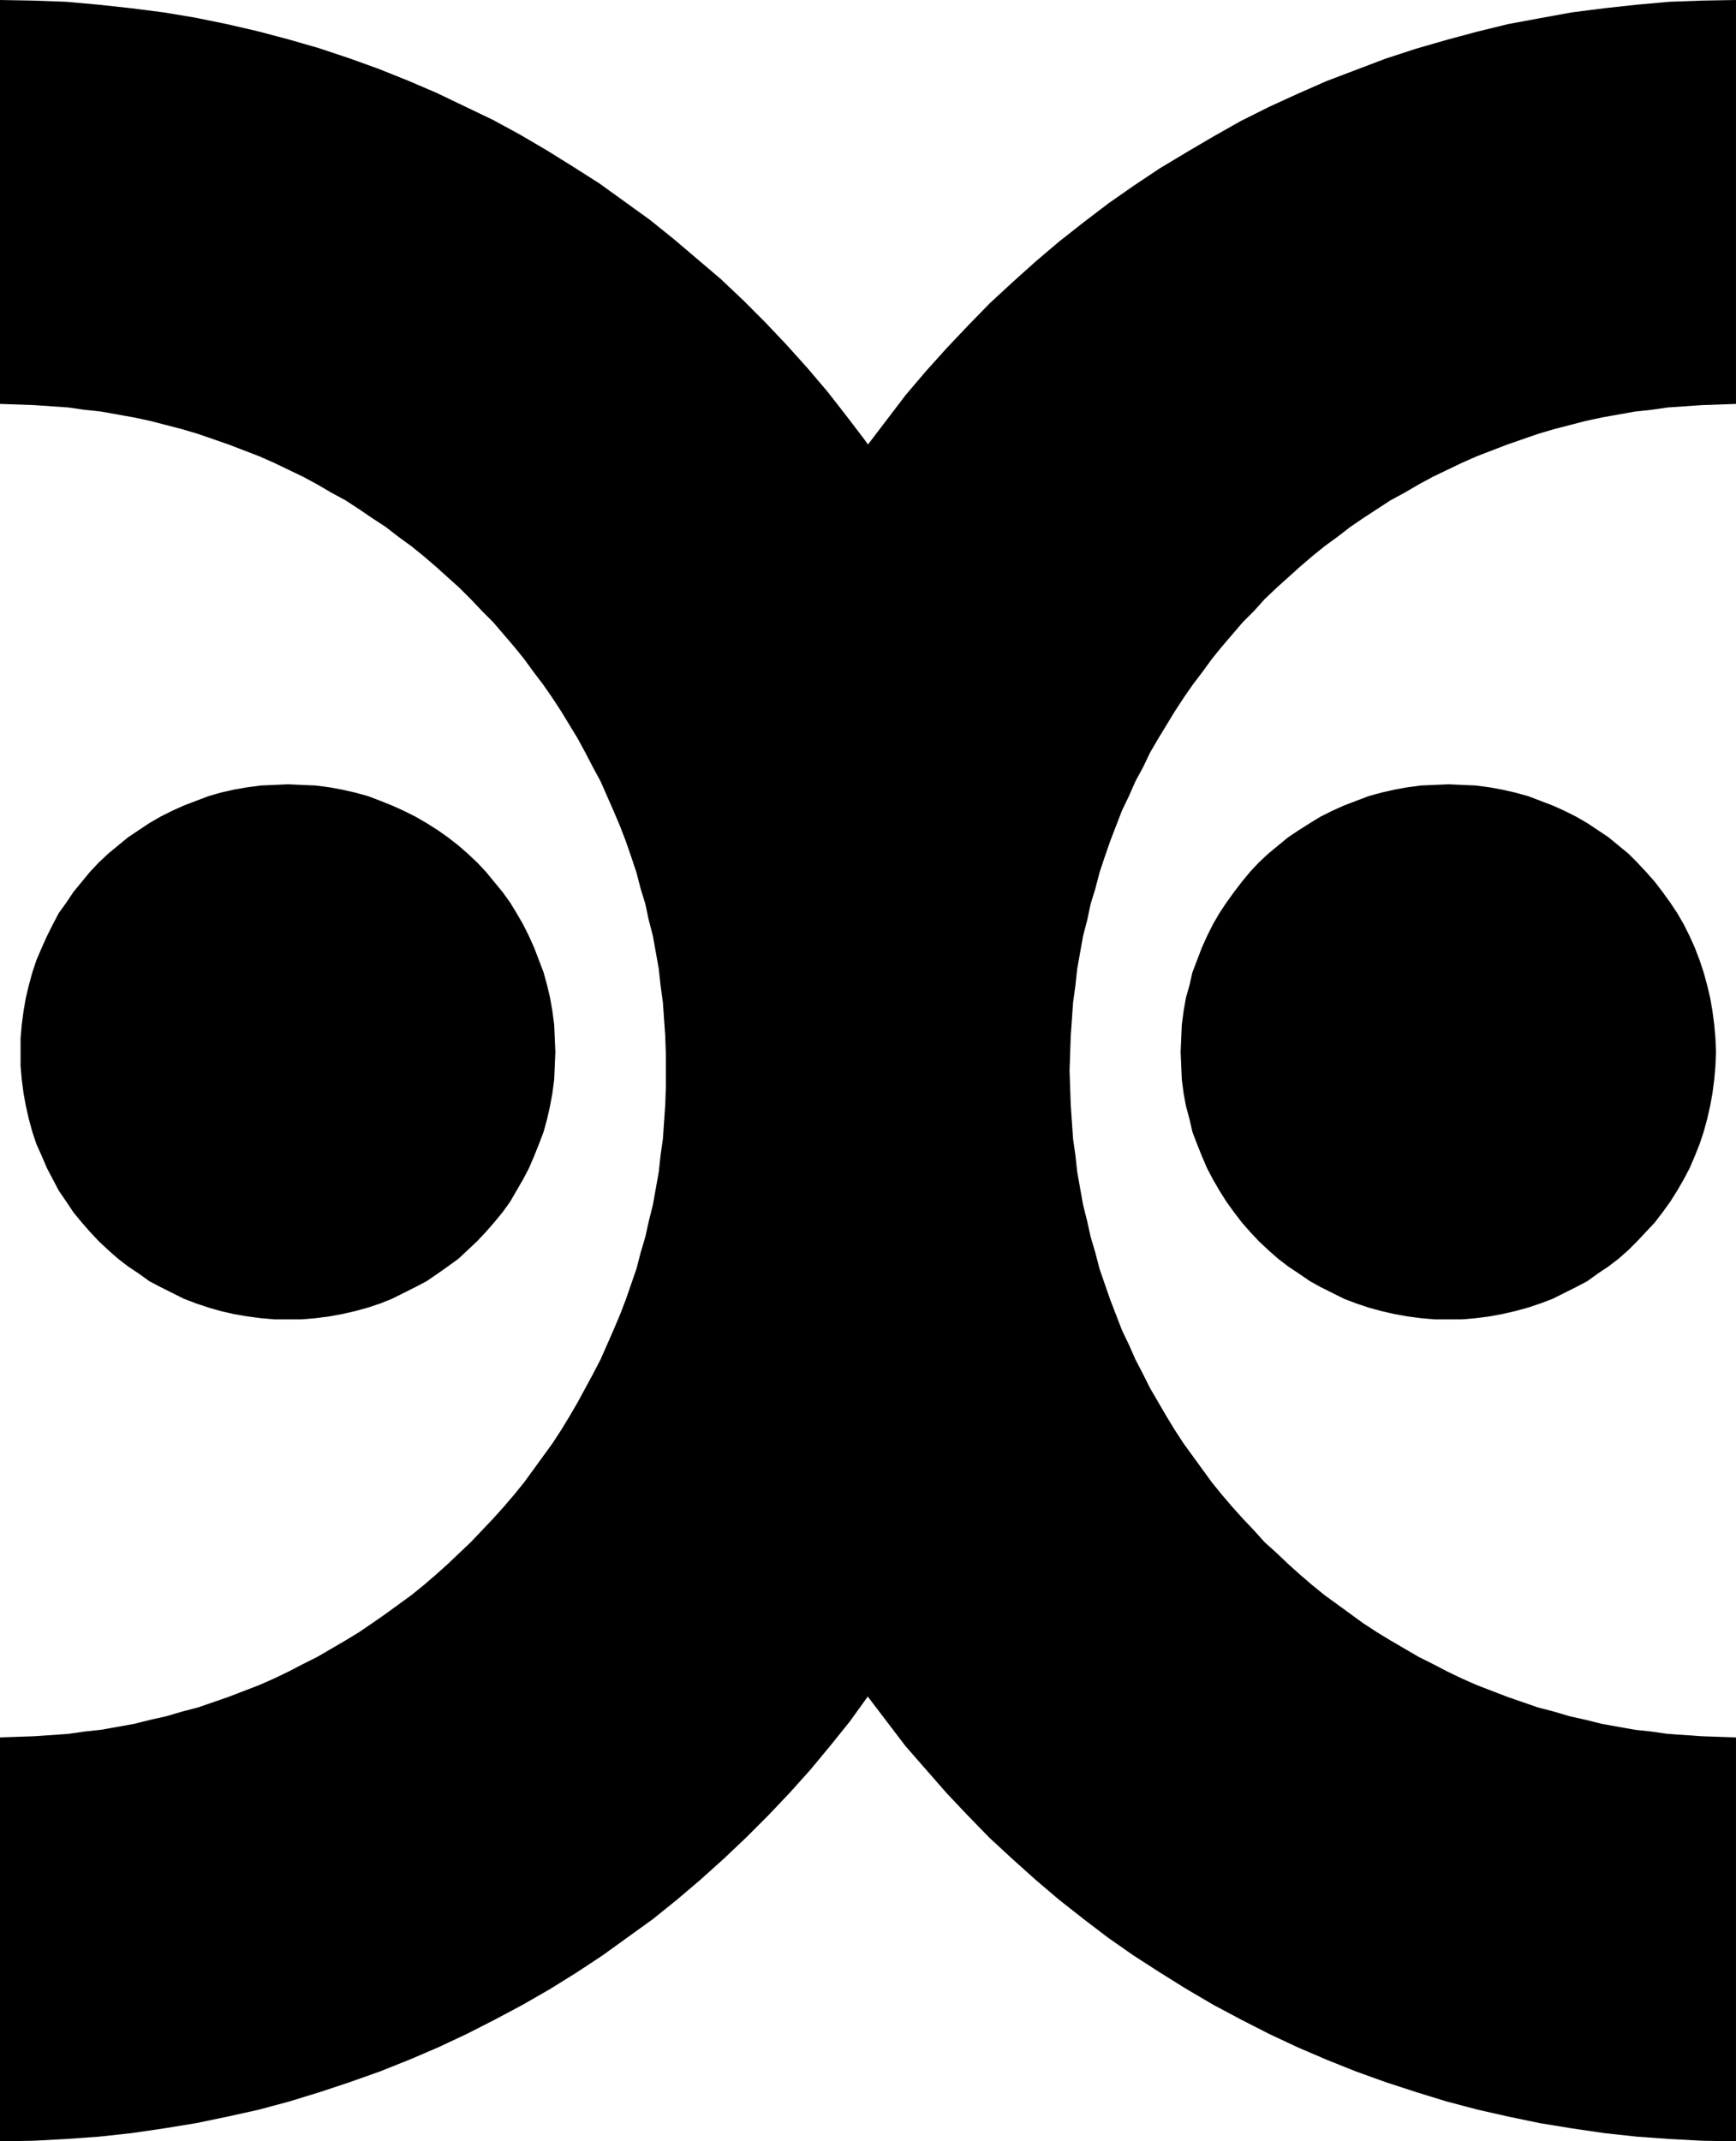
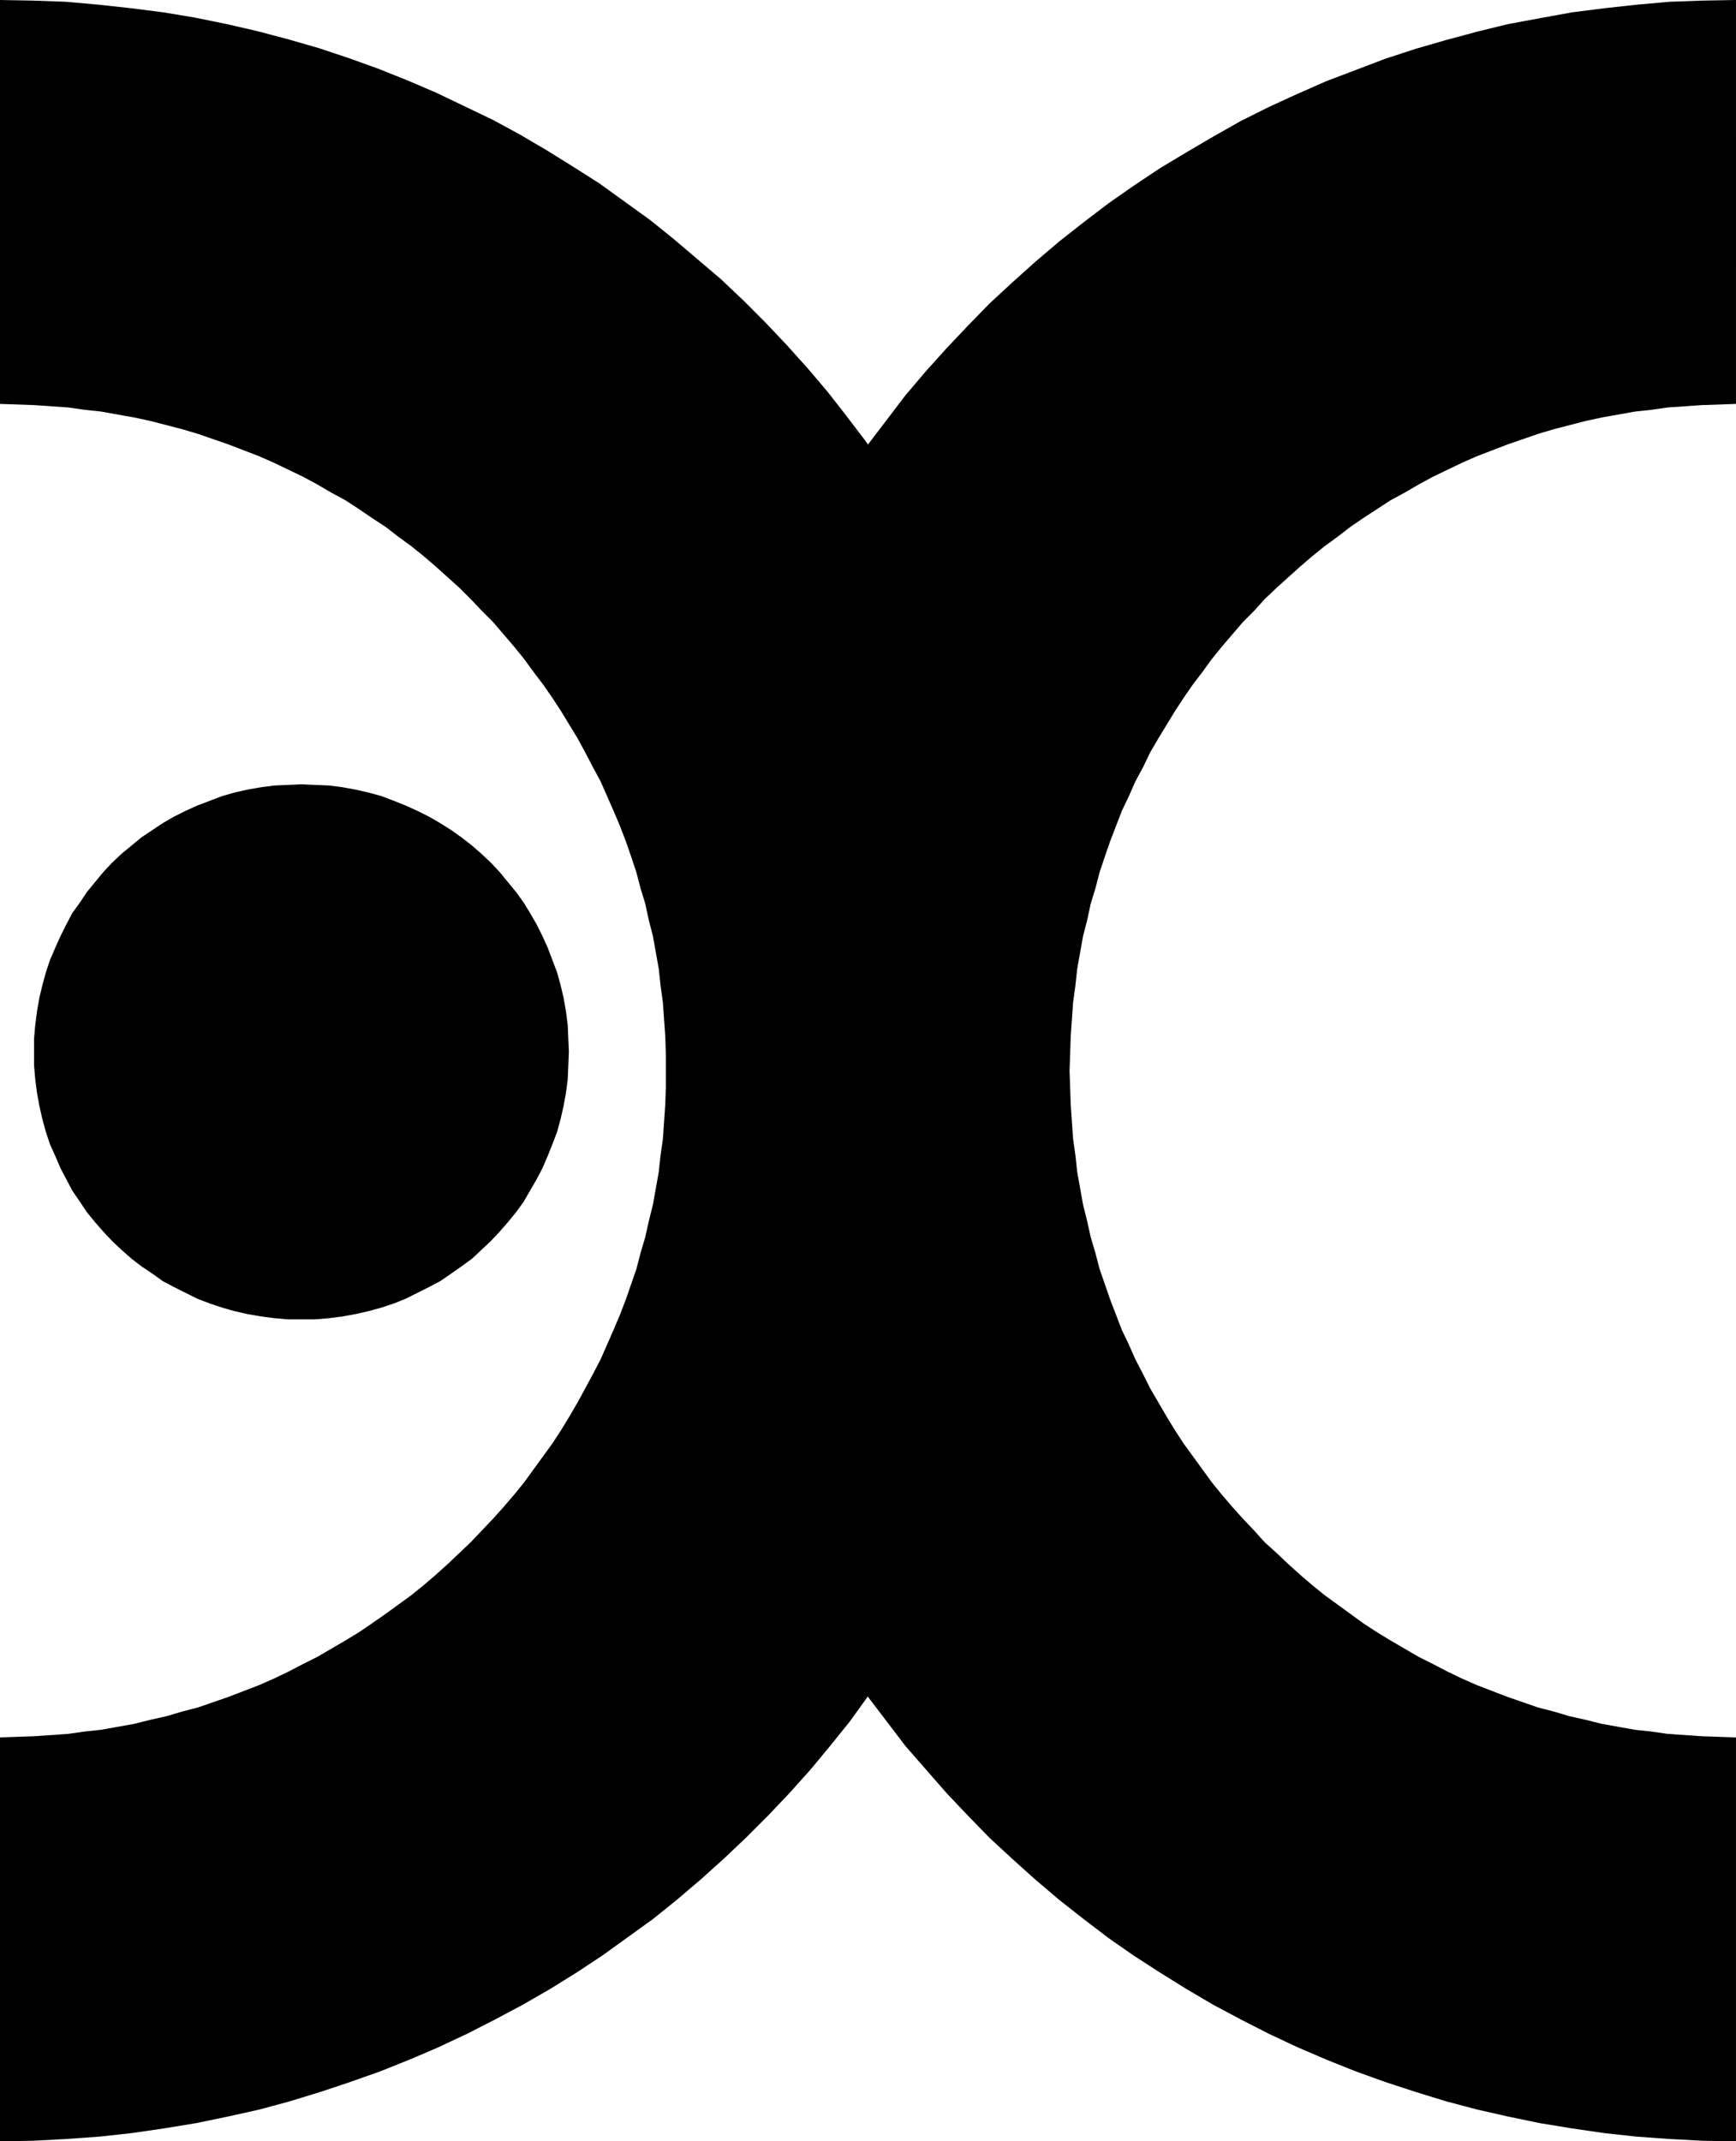
<svg xmlns="http://www.w3.org/2000/svg" xmlns:ns1="http://sodipodi.sourceforge.net/DTD/sodipodi-0.dtd" xmlns:ns2="http://www.inkscape.org/namespaces/inkscape" version="1.0" width="126.287mm" height="155.711mm" id="svg3" ns1:docname="Juggling X.wmf">
  <ns1:namedview id="namedview3" pagecolor="#ffffff" bordercolor="#000000" borderopacity="0.25" ns2:showpageshadow="2" ns2:pageopacity="0.0" ns2:pagecheckerboard="0" ns2:deskcolor="#d1d1d1" ns2:document-units="mm" />
  <defs id="defs1">
    <pattern id="WMFhbasepattern" patternUnits="userSpaceOnUse" width="6" height="6" x="0" y="0" />
  </defs>
  <path style="fill:#000000;fill-opacity:1;fill-rule:evenodd;stroke:none" d="m 237.844,121.032 -5.171,-6.787 -5.171,-6.625 -5.494,-6.464 -5.817,-6.464 -5.817,-6.14 -5.978,-5.979 -6.14,-5.817 -6.463,-5.494 -6.463,-5.494 -6.625,-5.333 -6.948,-5.009 -6.948,-5.009 -7.109,-4.525 -7.271,-4.525 -7.433,-4.363 -7.433,-4.04 -7.756,-3.717 -7.756,-3.717 -7.917,-3.393 -8.079,-3.232 -8.079,-2.909 L 87.737,13.25 79.335,10.827 70.772,8.564 62.369,6.625 53.644,4.848 44.919,3.393 36.032,2.262 27.145,1.293 18.097,0.485 9.048,0.162 0,0 v 111.013 l 4.686,0.162 4.686,0.162 4.686,0.323 4.686,0.323 4.524,0.646 4.524,0.485 4.524,0.808 4.524,0.808 4.524,0.97 4.363,1.131 4.363,1.131 4.363,1.293 4.201,1.454 4.201,1.454 4.201,1.616 4.201,1.616 4.039,1.778 4.039,1.939 4.039,1.939 3.878,2.101 3.878,2.262 3.878,2.101 3.716,2.424 3.555,2.424 3.716,2.424 3.555,2.747 3.555,2.585 3.393,2.747 3.393,2.909 3.232,2.909 3.232,2.909 3.07,3.07 3.07,3.232 3.07,3.07 2.908,3.393 2.908,3.393 2.747,3.393 2.585,3.555 2.585,3.393 2.585,3.717 2.424,3.717 2.262,3.717 2.262,3.717 2.101,3.878 2.101,4.04 2.101,3.878 1.777,4.04 1.777,4.04 1.777,4.201 1.616,4.201 1.454,4.201 1.454,4.363 1.131,4.363 1.293,4.201 0.969,4.525 1.131,4.363 0.808,4.525 0.808,4.525 0.485,4.525 0.646,4.686 0.323,4.686 0.323,4.525 0.162,4.848 v 4.686 4.686 l -0.162,4.686 -0.323,4.686 -0.323,4.686 -0.646,4.525 -0.485,4.525 -0.808,4.525 -0.808,4.525 -1.131,4.525 -0.969,4.363 -1.293,4.363 -1.131,4.363 -1.454,4.201 -1.454,4.201 -1.616,4.201 -1.777,4.201 -1.777,4.04 -1.777,4.04 -2.101,4.04 -2.101,3.878 -2.101,3.878 -2.262,3.878 -2.262,3.717 -2.424,3.717 -2.585,3.555 -2.585,3.555 -2.585,3.555 -2.747,3.393 -2.908,3.393 -2.908,3.232 -3.07,3.232 -3.07,3.232 -3.07,2.909 -3.232,3.07 -3.232,2.909 -3.393,2.909 -3.393,2.747 -3.555,2.585 -3.555,2.585 -3.716,2.585 -3.555,2.424 -3.716,2.262 -3.878,2.262 -3.878,2.262 -3.878,1.939 -4.039,2.101 -4.039,1.939 -4.039,1.778 -4.201,1.616 -4.201,1.616 -4.201,1.454 -4.201,1.454 -4.363,1.131 -4.363,1.293 -4.363,0.97 -4.524,1.131 -4.524,0.808 -4.524,0.808 -4.524,0.485 -4.524,0.646 -4.686,0.323 -4.686,0.323 -4.686,0.162 L 0,477.502 v 111.013 l 9.21,-0.162 9.048,-0.485 9.048,-0.646 8.887,-0.97 8.887,-1.293 8.887,-1.454 8.564,-1.778 8.725,-1.939 8.402,-2.262 8.402,-2.585 8.241,-2.747 8.241,-2.909 8.079,-3.232 7.917,-3.393 7.917,-3.717 7.594,-3.878 7.594,-4.04 7.594,-4.363 7.271,-4.525 7.109,-4.686 6.948,-5.009 6.948,-5.009 6.625,-5.333 6.463,-5.494 6.463,-5.817 6.14,-5.817 5.978,-5.979 5.978,-6.302 5.655,-6.302 5.494,-6.625 5.332,-6.625 5.009,-6.948 v 0.162 l 5.171,6.787 5.171,6.787 5.655,6.464 5.655,6.464 5.817,6.14 5.978,6.14 6.302,5.817 6.302,5.656 6.463,5.494 6.786,5.333 6.786,5.171 6.948,4.848 7.271,4.686 7.271,4.525 7.433,4.363 7.594,4.04 7.594,3.878 7.917,3.717 7.917,3.393 8.079,3.232 8.079,2.909 8.402,2.747 8.402,2.585 8.564,2.262 8.564,1.939 8.564,1.778 8.887,1.454 8.887,1.293 8.887,0.97 9.048,0.646 9.048,0.485 9.21,0.162 v -111.013 l -4.686,-0.162 -4.686,-0.162 -4.686,-0.323 -4.686,-0.323 -4.524,-0.646 -4.524,-0.485 -4.524,-0.808 -4.524,-0.808 -4.524,-1.131 -4.363,-0.97 -4.363,-1.293 -4.363,-1.131 -4.201,-1.454 -4.201,-1.454 -4.201,-1.616 -4.201,-1.616 -4.039,-1.778 -4.039,-1.939 -4.039,-2.101 -3.878,-1.939 -3.878,-2.262 -3.878,-2.262 -3.716,-2.262 -3.716,-2.424 -3.555,-2.585 -3.555,-2.585 -3.555,-2.585 -3.393,-2.747 -3.393,-2.909 -3.232,-2.909 -3.232,-3.07 -3.232,-2.909 -2.908,-3.232 -3.07,-3.232 -2.908,-3.232 -2.908,-3.393 -2.747,-3.393 -2.585,-3.555 -2.585,-3.555 -2.585,-3.555 -2.424,-3.717 -2.262,-3.717 -2.262,-3.878 -2.262,-3.878 -1.939,-3.878 -2.101,-4.04 -1.777,-4.04 -1.939,-4.04 -1.616,-4.201 -1.616,-4.201 -1.454,-4.201 -1.454,-4.201 -1.131,-4.363 -1.293,-4.363 -0.969,-4.363 -1.131,-4.525 -0.808,-4.525 -0.808,-4.525 -0.485,-4.525 -0.646,-4.525 -0.323,-4.686 -0.323,-4.686 -0.162,-4.686 -0.162,-4.686 0.162,-4.686 0.162,-4.848 0.323,-4.525 0.323,-4.686 0.646,-4.686 0.485,-4.525 0.808,-4.525 0.808,-4.525 1.131,-4.363 0.969,-4.525 1.293,-4.201 1.131,-4.363 1.454,-4.363 1.454,-4.201 1.616,-4.201 1.616,-4.201 1.939,-4.04 1.777,-4.04 2.101,-3.878 1.939,-4.04 2.262,-3.878 2.262,-3.717 2.262,-3.717 2.424,-3.717 2.585,-3.717 2.585,-3.393 2.585,-3.555 2.747,-3.393 2.908,-3.393 2.908,-3.393 3.07,-3.07 2.908,-3.232 3.232,-3.07 3.232,-2.909 3.232,-2.909 3.393,-2.909 3.393,-2.747 3.555,-2.585 3.555,-2.747 3.555,-2.424 3.716,-2.424 3.716,-2.424 3.878,-2.101 3.878,-2.262 3.878,-2.101 4.039,-1.939 4.039,-1.939 4.039,-1.778 4.201,-1.616 4.201,-1.616 4.201,-1.454 4.201,-1.454 4.363,-1.293 4.363,-1.131 4.363,-1.131 4.524,-0.97 4.524,-0.808 4.524,-0.808 4.524,-0.485 4.524,-0.646 4.686,-0.323 4.686,-0.323 4.686,-0.162 4.686,-0.162 V 0 l -9.21,0.162 -9.048,0.323 -9.048,0.808 -8.887,0.97 -8.887,1.131 -8.887,1.616 -8.725,1.616 -8.564,2.101 -8.402,2.262 -8.402,2.424 -8.402,2.747 -8.079,3.07 -8.079,3.07 -8.079,3.555 -7.756,3.555 -7.756,3.878 -7.433,4.201 -7.433,4.363 -7.271,4.363 -7.271,4.848 -6.948,4.848 -6.786,5.171 -6.786,5.333 -6.463,5.494 -6.302,5.656 -6.302,5.817 -5.978,6.14 -5.817,6.14 -5.817,6.464 -5.494,6.464 -5.171,6.787 -5.171,6.787 z" id="path1" />
-   <path style="fill:#000000;fill-opacity:1;fill-rule:evenodd;stroke:none" d="m 398.292,362.61 h 3.716 l 3.716,-0.323 3.716,-0.485 3.555,-0.646 3.555,-0.808 3.555,-0.97 3.393,-1.131 3.393,-1.293 3.232,-1.616 3.232,-1.616 3.07,-1.616 2.908,-2.101 2.908,-1.939 2.747,-2.101 2.747,-2.424 2.424,-2.424 2.424,-2.585 2.424,-2.585 2.101,-2.747 2.101,-2.909 1.939,-3.07 1.777,-3.07 1.616,-3.07 1.454,-3.393 1.293,-3.232 1.131,-3.393 0.969,-3.555 0.808,-3.555 0.646,-3.555 0.485,-3.717 0.323,-3.717 0.162,-3.878 -0.162,-3.717 -0.323,-3.717 -0.485,-3.717 -0.646,-3.717 -0.808,-3.393 -0.969,-3.555 -1.131,-3.393 -1.293,-3.393 -1.454,-3.232 -1.616,-3.232 -1.777,-3.07 -1.939,-2.909 -2.101,-2.909 -2.101,-2.747 -2.424,-2.747 -2.424,-2.585 -2.424,-2.424 -2.747,-2.262 -2.747,-2.262 -2.908,-1.939 -2.908,-1.939 -3.07,-1.778 -3.232,-1.616 -3.232,-1.454 -3.393,-1.293 -3.393,-1.293 -3.555,-0.97 -3.555,-0.808 -3.555,-0.646 -3.716,-0.485 -3.716,-0.162 -3.716,-0.162 -3.878,0.162 -3.716,0.162 -3.716,0.485 -3.555,0.646 -3.555,0.808 -3.555,0.97 -3.393,1.293 -3.393,1.293 -3.232,1.454 -3.232,1.616 -2.908,1.778 -3.07,1.939 -2.908,1.939 -2.747,2.262 -2.747,2.262 -2.585,2.424 -2.424,2.585 -2.262,2.747 -2.101,2.747 -2.101,2.909 -1.939,2.909 -1.777,3.07 -1.616,3.232 -1.454,3.232 -1.293,3.393 -1.293,3.393 -0.808,3.555 -0.969,3.393 -0.646,3.717 -0.485,3.717 -0.162,3.717 -0.162,3.717 0.162,3.878 0.162,3.717 0.485,3.717 0.646,3.555 0.969,3.555 0.808,3.555 1.293,3.393 1.293,3.232 1.454,3.393 1.616,3.07 1.777,3.07 1.939,3.07 2.101,2.909 2.101,2.747 2.262,2.585 2.424,2.585 2.585,2.424 2.747,2.424 2.747,2.101 2.908,1.939 3.07,2.101 2.908,1.616 3.232,1.616 3.232,1.616 3.393,1.293 3.393,1.131 3.555,0.97 3.555,0.808 3.555,0.646 3.716,0.485 3.716,0.323 z" id="path2" />
-   <path style="fill:#000000;fill-opacity:1;fill-rule:evenodd;stroke:none" d="m 79.174,362.61 h -3.716 l -3.716,-0.323 -3.716,-0.485 -3.716,-0.646 -3.555,-0.808 -3.393,-0.97 -3.393,-1.131 -3.393,-1.293 -3.232,-1.616 -3.232,-1.616 -3.07,-1.616 -2.908,-2.101 -2.908,-1.939 -2.747,-2.101 -2.747,-2.424 -2.585,-2.424 -2.424,-2.585 -2.262,-2.585 -2.262,-2.747 -1.939,-2.909 -2.101,-3.07 -1.616,-3.07 -1.616,-3.07 -1.454,-3.393 -1.454,-3.232 -1.131,-3.393 -0.969,-3.555 -0.808,-3.555 -0.646,-3.555 -0.485,-3.717 -0.323,-3.717 v -3.878 -3.717 l 0.323,-3.717 0.485,-3.717 0.646,-3.717 0.808,-3.393 0.969,-3.555 1.131,-3.393 1.454,-3.393 1.454,-3.232 1.616,-3.232 1.616,-3.07 2.101,-2.909 1.939,-2.909 2.262,-2.747 2.262,-2.747 2.424,-2.585 2.585,-2.424 2.747,-2.262 2.747,-2.262 2.908,-1.939 2.908,-1.939 3.07,-1.778 3.232,-1.616 3.232,-1.454 3.393,-1.293 3.393,-1.293 3.393,-0.97 3.555,-0.808 3.716,-0.646 3.716,-0.485 3.716,-0.162 3.716,-0.162 3.716,0.162 3.878,0.162 3.716,0.485 3.555,0.646 3.555,0.808 3.555,0.97 3.393,1.293 3.232,1.293 3.232,1.454 3.232,1.616 3.07,1.778 3.07,1.939 2.747,1.939 2.908,2.262 2.585,2.262 2.585,2.424 2.424,2.585 2.262,2.747 2.262,2.747 2.101,2.909 1.777,2.909 1.777,3.07 1.616,3.232 1.454,3.232 1.293,3.393 1.293,3.393 0.969,3.555 0.808,3.393 0.646,3.717 0.485,3.717 0.162,3.717 0.162,3.717 -0.162,3.878 -0.162,3.717 -0.485,3.717 -0.646,3.555 -0.808,3.555 -0.969,3.555 -1.293,3.393 -1.293,3.232 -1.454,3.393 -1.616,3.07 -1.777,3.07 -1.777,3.07 -2.101,2.909 -2.262,2.747 -2.262,2.585 -2.424,2.585 -2.585,2.424 -2.585,2.424 -2.908,2.101 -2.747,1.939 -3.07,2.101 -3.07,1.616 -3.232,1.616 -3.232,1.616 -3.232,1.293 -3.393,1.131 -3.555,0.97 -3.555,0.808 -3.555,0.646 -3.716,0.485 -3.878,0.323 z" id="path3" />
+   <path style="fill:#000000;fill-opacity:1;fill-rule:evenodd;stroke:none" d="m 79.174,362.61 l -3.716,-0.323 -3.716,-0.485 -3.716,-0.646 -3.555,-0.808 -3.393,-0.97 -3.393,-1.131 -3.393,-1.293 -3.232,-1.616 -3.232,-1.616 -3.07,-1.616 -2.908,-2.101 -2.908,-1.939 -2.747,-2.101 -2.747,-2.424 -2.585,-2.424 -2.424,-2.585 -2.262,-2.585 -2.262,-2.747 -1.939,-2.909 -2.101,-3.07 -1.616,-3.07 -1.616,-3.07 -1.454,-3.393 -1.454,-3.232 -1.131,-3.393 -0.969,-3.555 -0.808,-3.555 -0.646,-3.555 -0.485,-3.717 -0.323,-3.717 v -3.878 -3.717 l 0.323,-3.717 0.485,-3.717 0.646,-3.717 0.808,-3.393 0.969,-3.555 1.131,-3.393 1.454,-3.393 1.454,-3.232 1.616,-3.232 1.616,-3.07 2.101,-2.909 1.939,-2.909 2.262,-2.747 2.262,-2.747 2.424,-2.585 2.585,-2.424 2.747,-2.262 2.747,-2.262 2.908,-1.939 2.908,-1.939 3.07,-1.778 3.232,-1.616 3.232,-1.454 3.393,-1.293 3.393,-1.293 3.393,-0.97 3.555,-0.808 3.716,-0.646 3.716,-0.485 3.716,-0.162 3.716,-0.162 3.716,0.162 3.878,0.162 3.716,0.485 3.555,0.646 3.555,0.808 3.555,0.97 3.393,1.293 3.232,1.293 3.232,1.454 3.232,1.616 3.07,1.778 3.07,1.939 2.747,1.939 2.908,2.262 2.585,2.262 2.585,2.424 2.424,2.585 2.262,2.747 2.262,2.747 2.101,2.909 1.777,2.909 1.777,3.07 1.616,3.232 1.454,3.232 1.293,3.393 1.293,3.393 0.969,3.555 0.808,3.393 0.646,3.717 0.485,3.717 0.162,3.717 0.162,3.717 -0.162,3.878 -0.162,3.717 -0.485,3.717 -0.646,3.555 -0.808,3.555 -0.969,3.555 -1.293,3.393 -1.293,3.232 -1.454,3.393 -1.616,3.07 -1.777,3.07 -1.777,3.07 -2.101,2.909 -2.262,2.747 -2.262,2.585 -2.424,2.585 -2.585,2.424 -2.585,2.424 -2.908,2.101 -2.747,1.939 -3.07,2.101 -3.07,1.616 -3.232,1.616 -3.232,1.616 -3.232,1.293 -3.393,1.131 -3.555,0.97 -3.555,0.808 -3.555,0.646 -3.716,0.485 -3.878,0.323 z" id="path3" />
</svg>